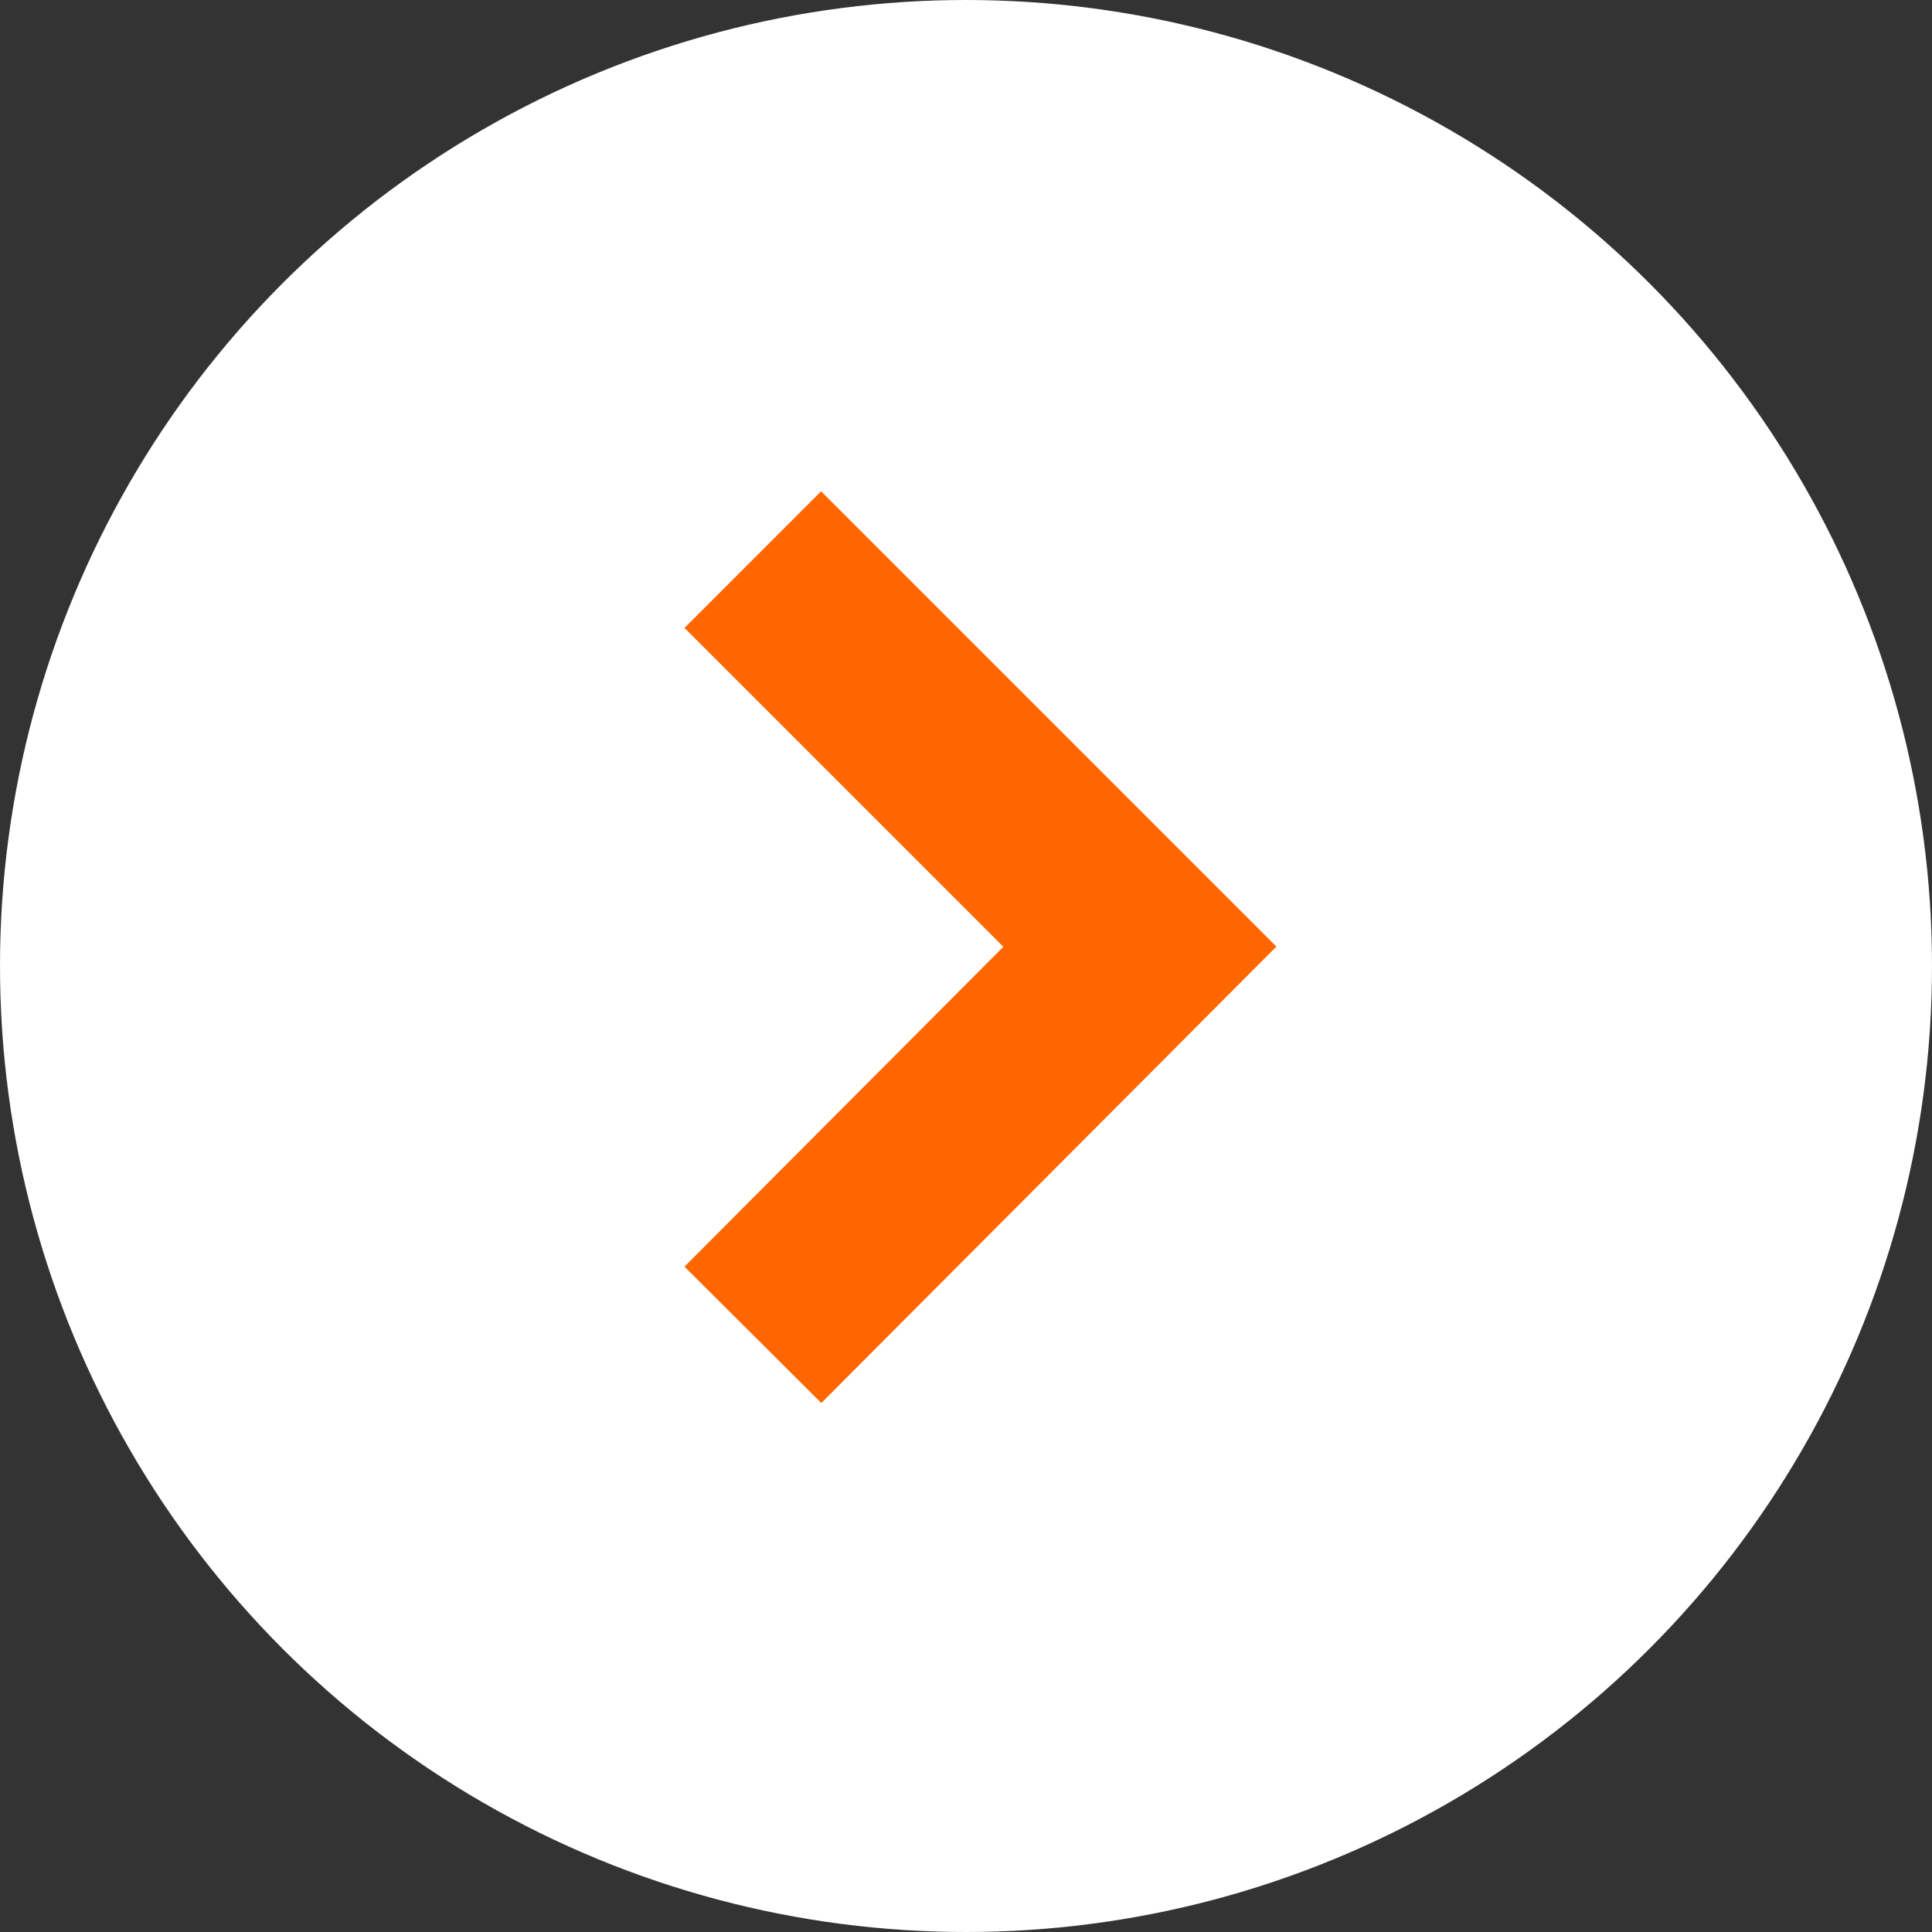
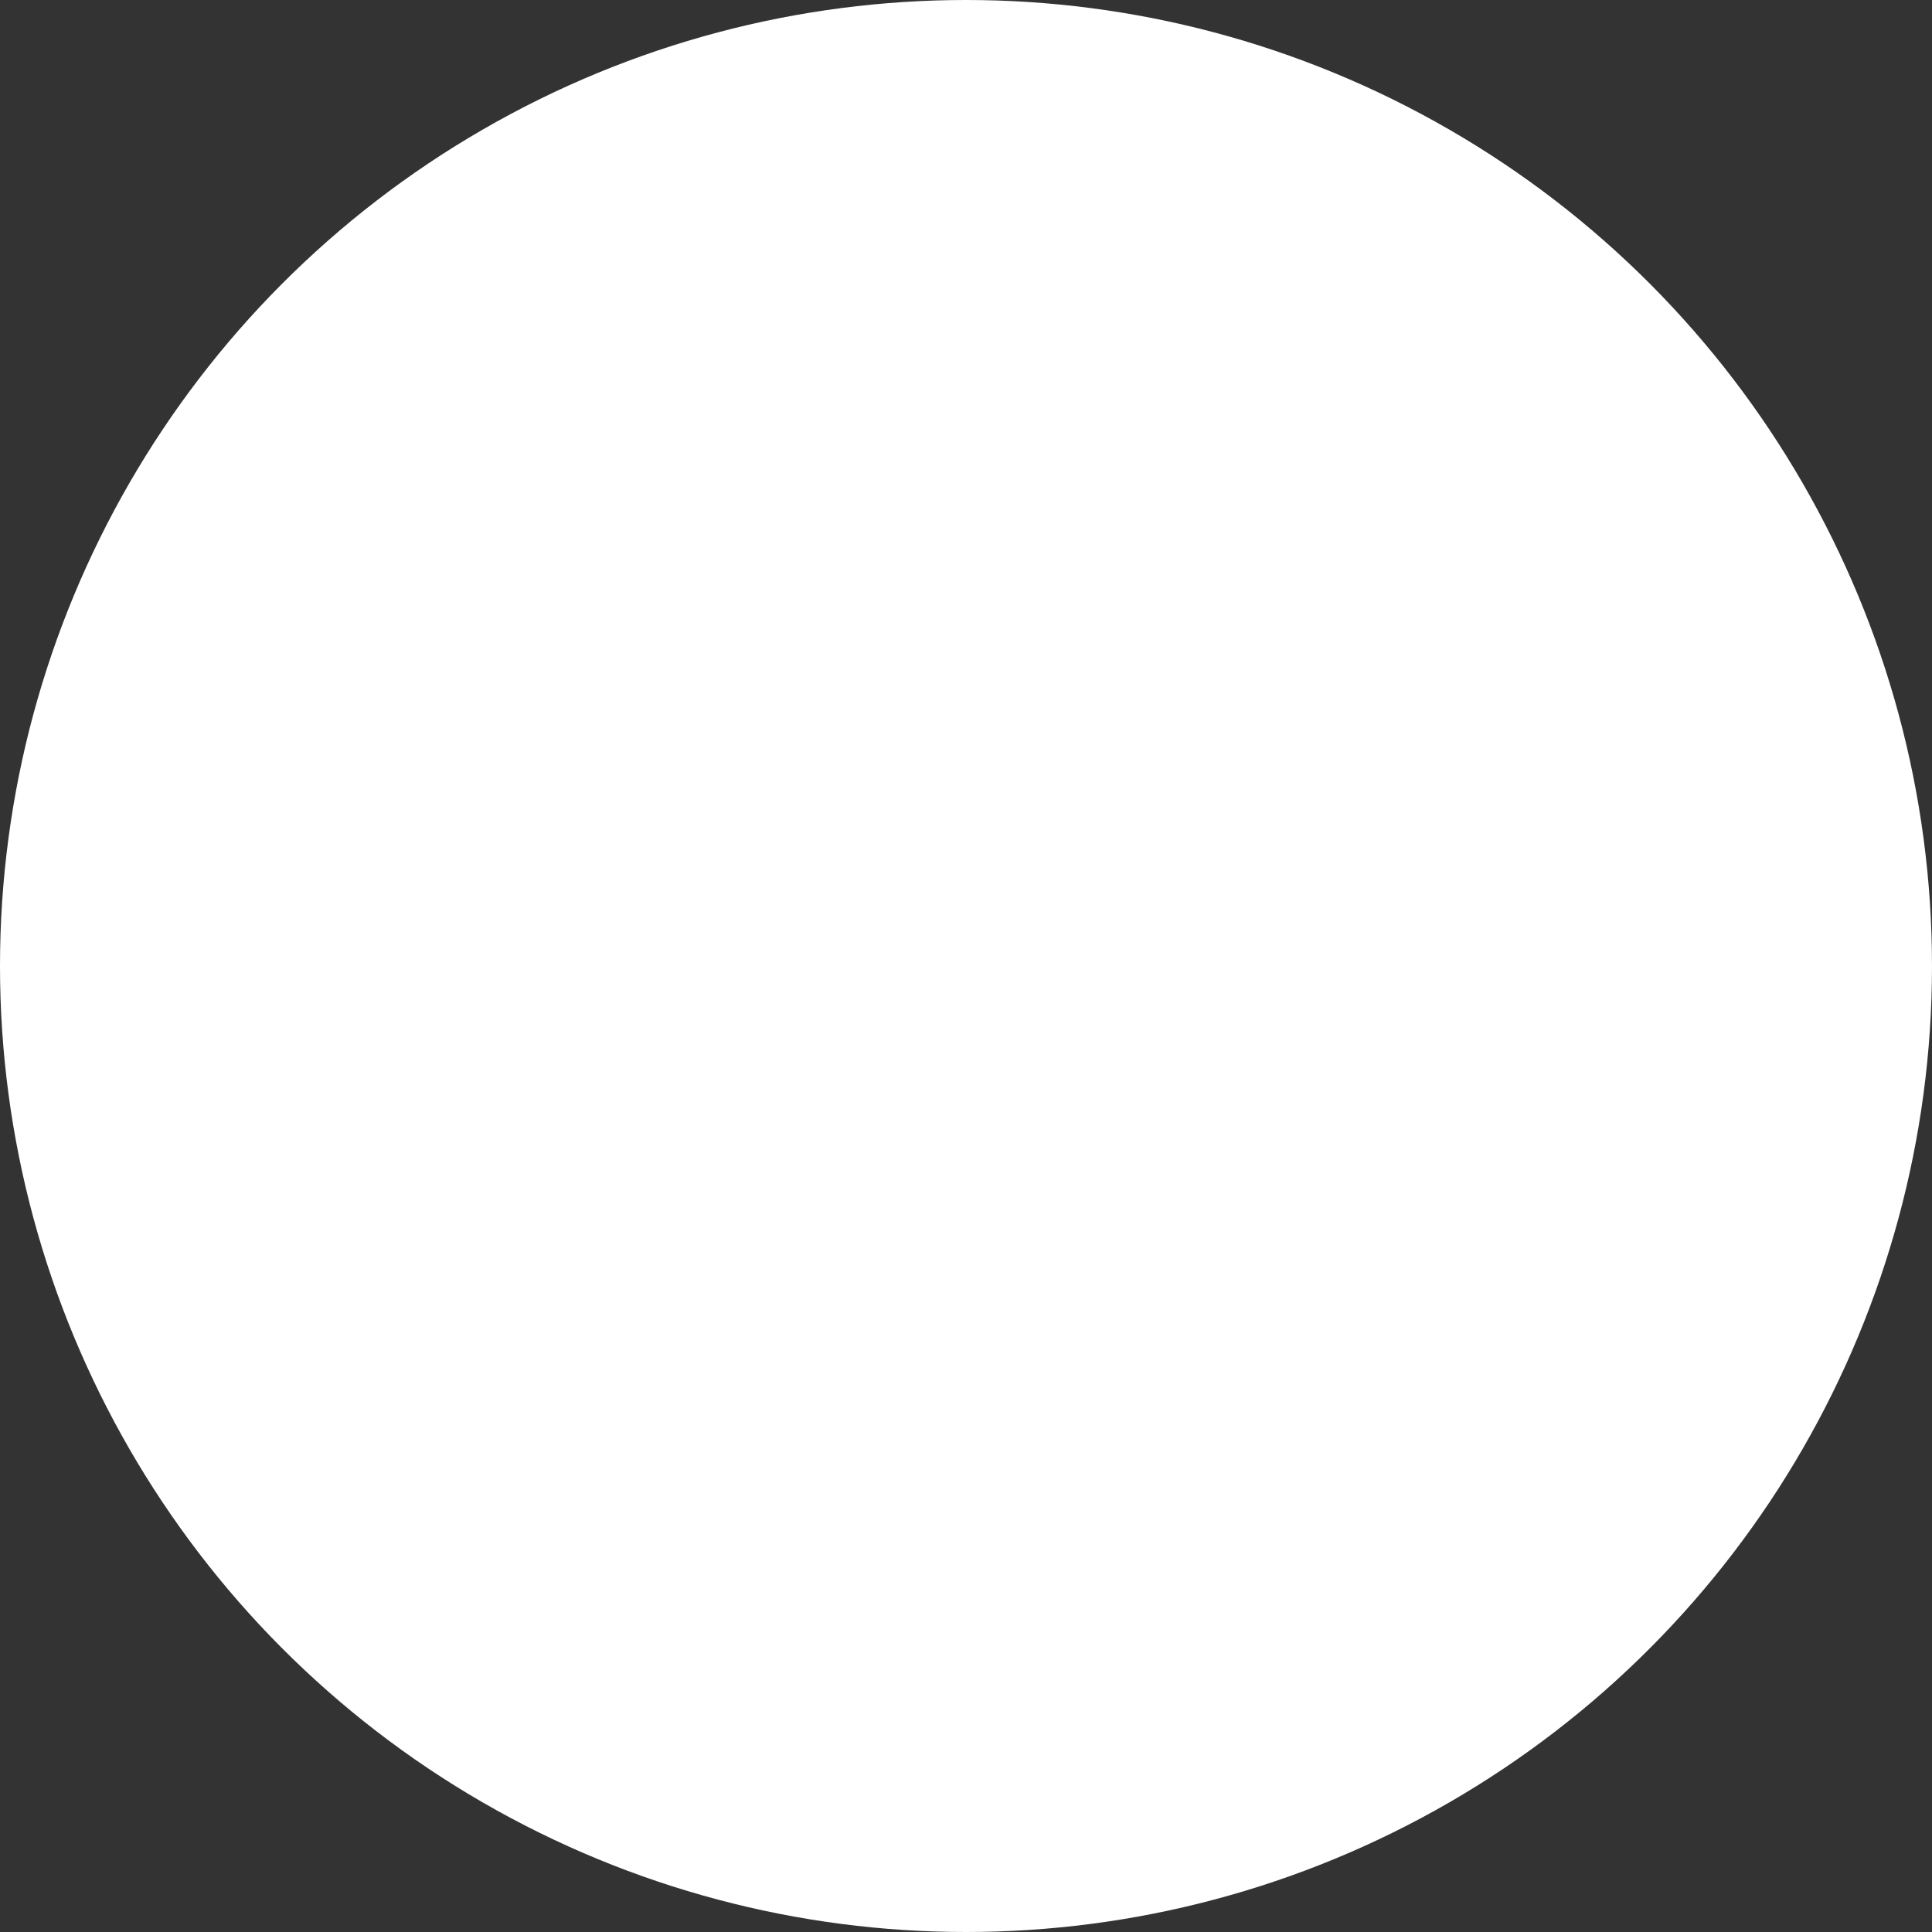
<svg xmlns="http://www.w3.org/2000/svg" width="20" height="20" viewBox="0 0 20 20">
  <rect x="0" y="0" width="20" height="20" fill="#333333" stroke="none" />
  <g id="arrow_orange" data-name="arrow orange" transform="translate(-1340 -91)">
    <circle id="Ellipse_1" data-name="Ellipse 1" cx="10" cy="10" r="10" transform="translate(1340 91)" fill="#fff" />
-     <path id="right-arrow" d="M12,5l3.3,3.3L12,11.61" transform="translate(1336.5 92.5)" fill="none" stroke="#f60" stroke-linecap="square" stroke-width="2" />
  </g>
</svg>